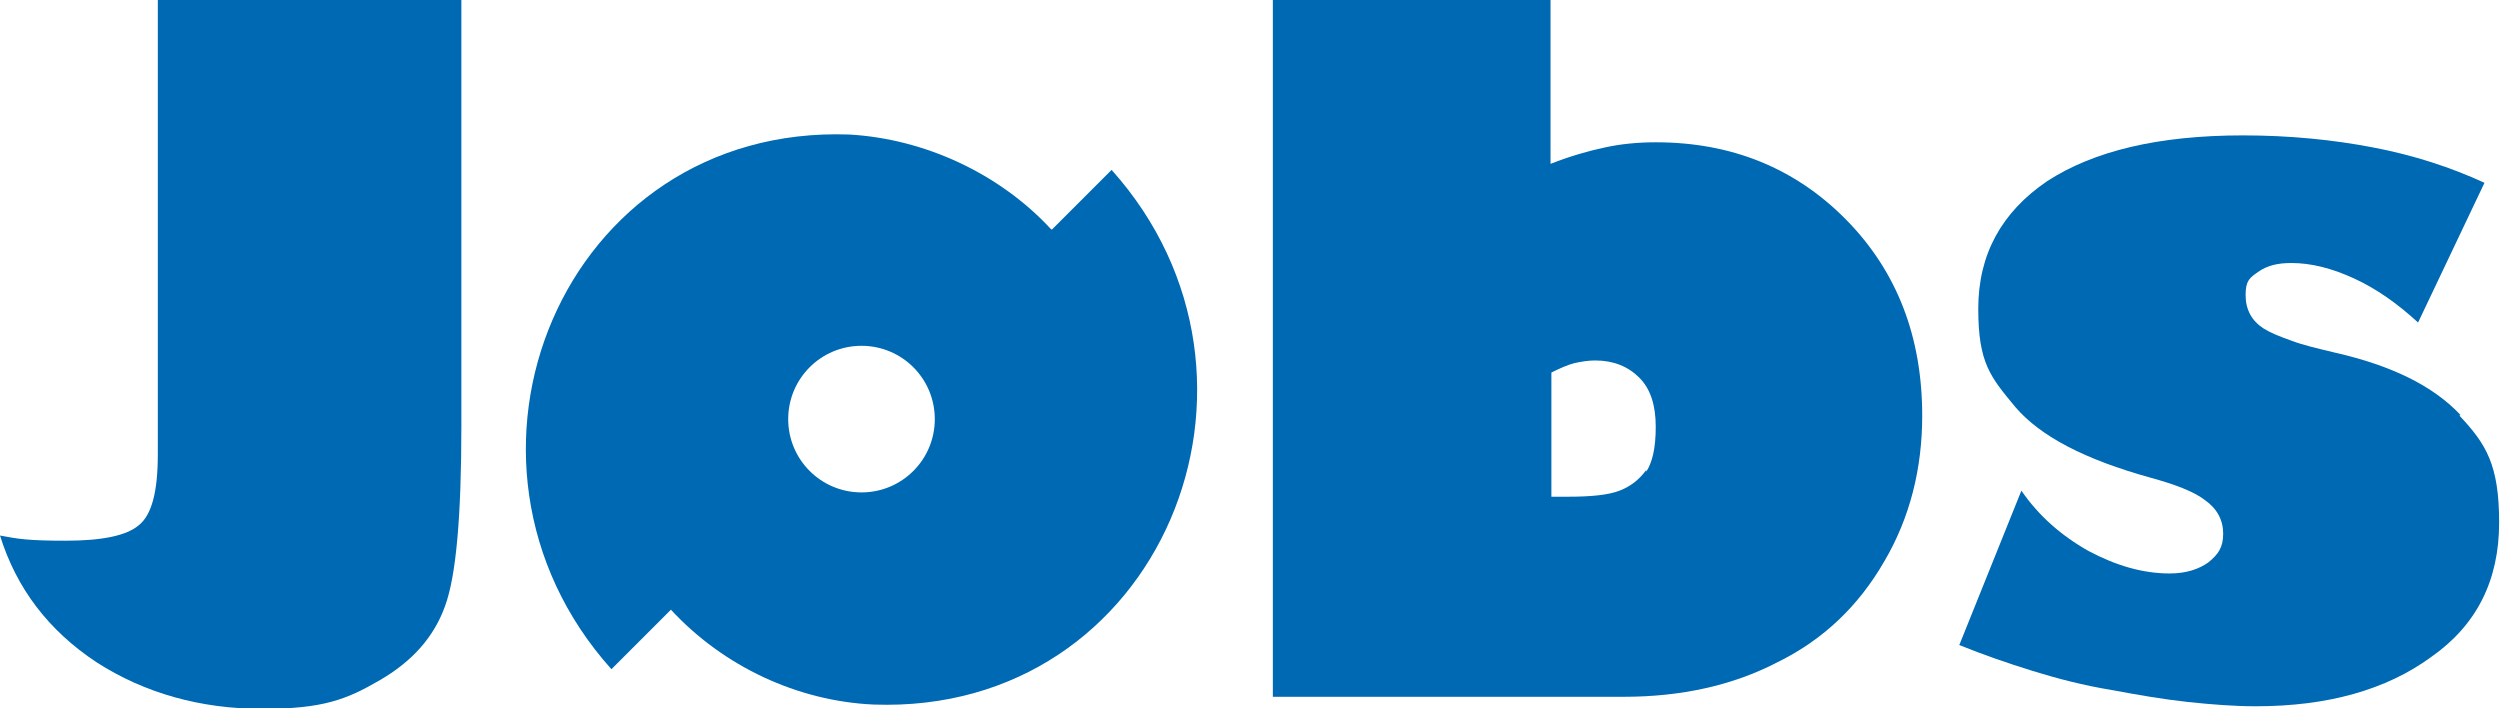
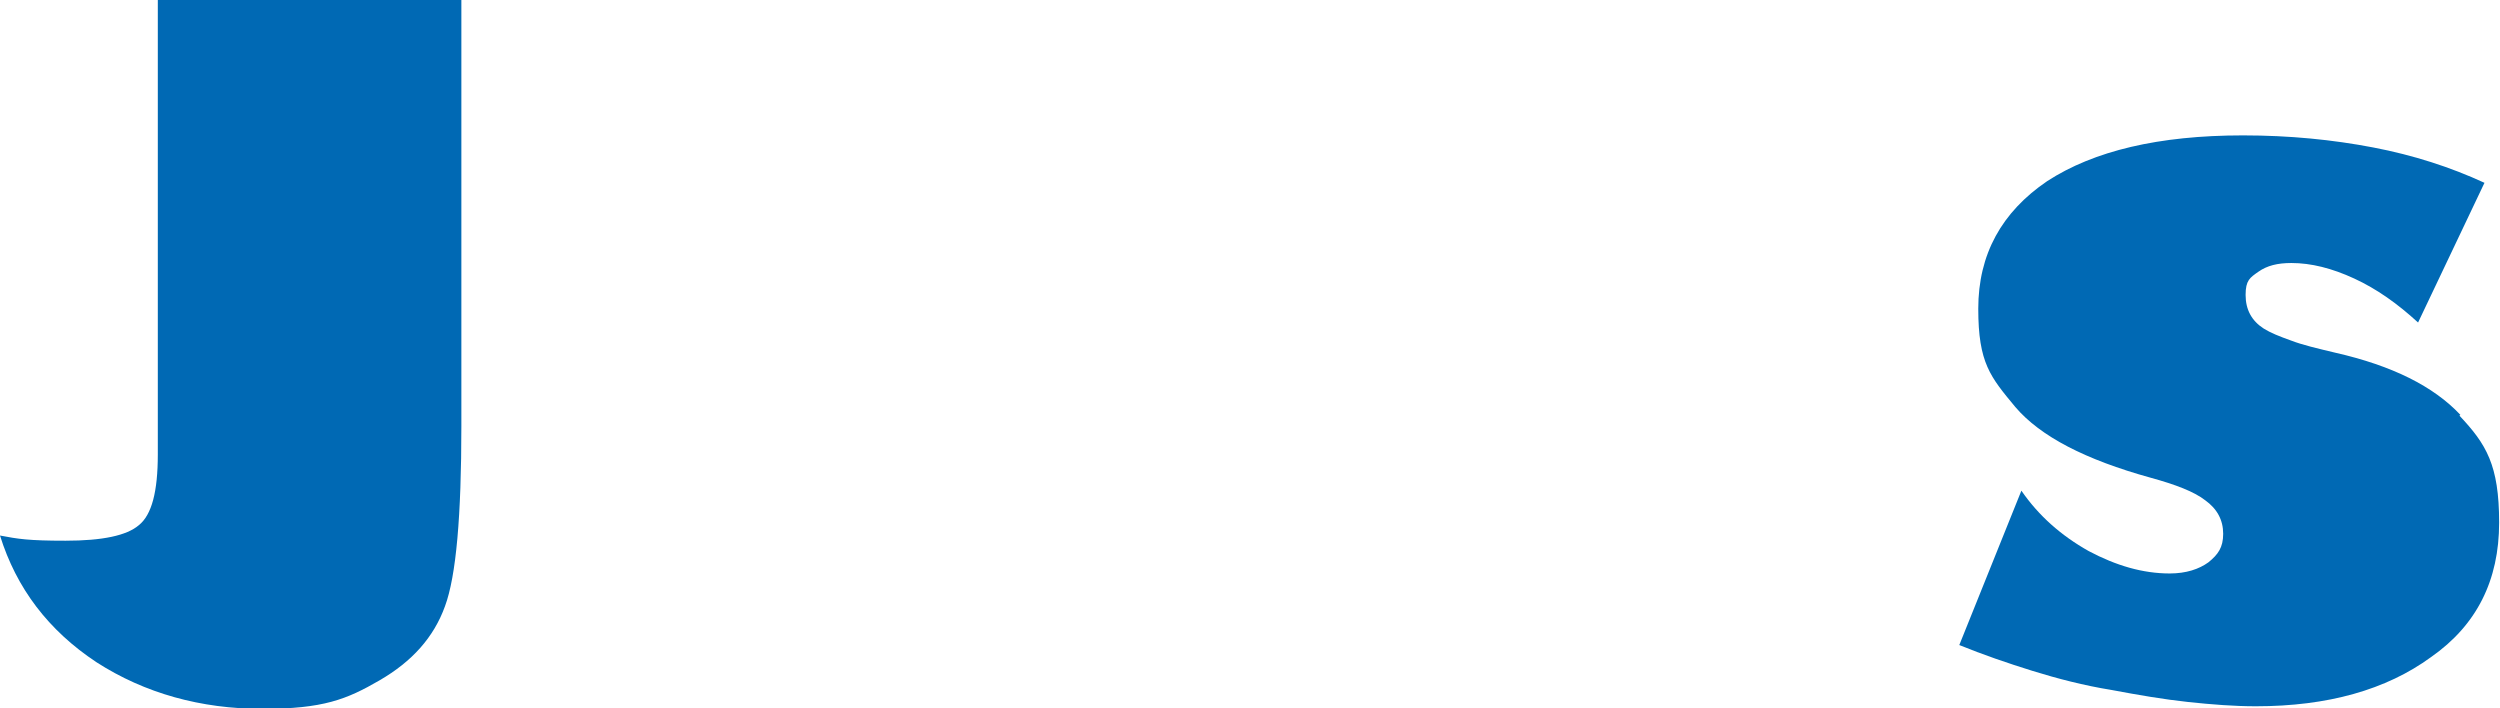
<svg xmlns="http://www.w3.org/2000/svg" id="Ebene_1" version="1.1" viewBox="0 0 289.9 82.1">
  <defs>
    <style>
      .st0 {
        fill: #0069b4;
      }
    </style>
  </defs>
  <path class="st0" d="M18.3,52.7c0,4.3-.7,7-2.2,8.2-1.4,1.2-4.2,1.8-8.5,1.8s-5.5-.2-7.6-.6c1.9,6.1,5.6,11,11.2,14.7,5.6,3.6,12.1,5.4,19.2,5.4s9.8-1.1,13.6-3.3c3.8-2.2,6.3-5,7.6-8.6,1.3-3.5,1.9-10.5,1.9-20.9V0H18.3v52.7Z" />
-   <path class="st0" d="M192,16.5c-2.1,0-4.1.2-5.9.6-1.9.4-4,1-6.3,1.9V0h-32.2v80.8h40.7c6.6,0,12.6-1.3,17.8-4,5.3-2.6,9.4-6.5,12.4-11.7,3-5.1,4.4-10.8,4.4-16.9,0-9.1-2.9-16.7-8.8-22.7-5.9-6-13.3-9-22.1-9ZM190.9,54.5c-.8,1.1-1.8,1.9-3.1,2.4-1.3.5-3.3.7-6,.7h-1.9v-14.4c1-.5,1.9-.9,2.7-1.1.9-.2,1.7-.3,2.4-.3,2.1,0,3.8.7,5.1,2,1.3,1.3,1.9,3.2,1.9,5.7s-.4,4.1-1.1,5.2Z" />
  <path class="st0" d="M285.3,48.1c-3.1-3.3-7.9-5.7-14.5-7.2-2.1-.5-3.8-.9-5.1-1.4-1.4-.5-2.4-.9-3.2-1.4-1.4-.9-2.1-2.2-2.1-3.9s.5-2,1.5-2.7c1-.7,2.2-1,3.8-1,2.3,0,4.7.6,7.3,1.8,2.6,1.2,5,2.9,7.4,5.1l7.7-16.2c-3.9-1.8-8.2-3.2-12.9-4.1-4.7-.9-9.7-1.4-15.1-1.4-9.8,0-17.3,1.8-22.7,5.3-5.3,3.6-8,8.5-8,14.8s1.4,7.9,4.3,11.4c2.9,3.4,8.1,6.1,15.7,8.2,2.9.8,5,1.6,6.3,2.6,1.4,1,2.1,2.3,2.1,3.9s-.6,2.4-1.7,3.3c-1.1.8-2.6,1.3-4.5,1.3-3.1,0-6.2-.9-9.4-2.6-3.2-1.8-5.8-4.1-7.8-7l-7.2,17.9c2.7,1.1,5.6,2.1,8.5,3,2.9.9,6,1.7,9.1,2.2,3.2.6,6.1,1.1,8.9,1.4s5.4.5,7.9.5c8.3,0,15.1-1.9,20.3-5.7,5.3-3.7,7.9-8.9,7.9-15.6s-1.5-9.1-4.6-12.4Z" />
-   <path class="st0" d="M121.9,26.6c-6-6.5-14.7-10.5-23.4-11-33.3-1.2-49.3,37.8-27.6,62l2.9-2.9s0,0,0,0l2.6-2.6s0,0,0,0l1.4-1.4c6.1,6.6,14.7,10.6,23.5,11,33.3,1.2,49.3-37.8,27.6-62l-6.9,6.9ZM99.9,57.1c-4.7,0-8.5-3.8-8.5-8.5s3.8-8.5,8.5-8.5,8.5,3.8,8.5,8.5-3.8,8.5-8.5,8.5Z" />
</svg>